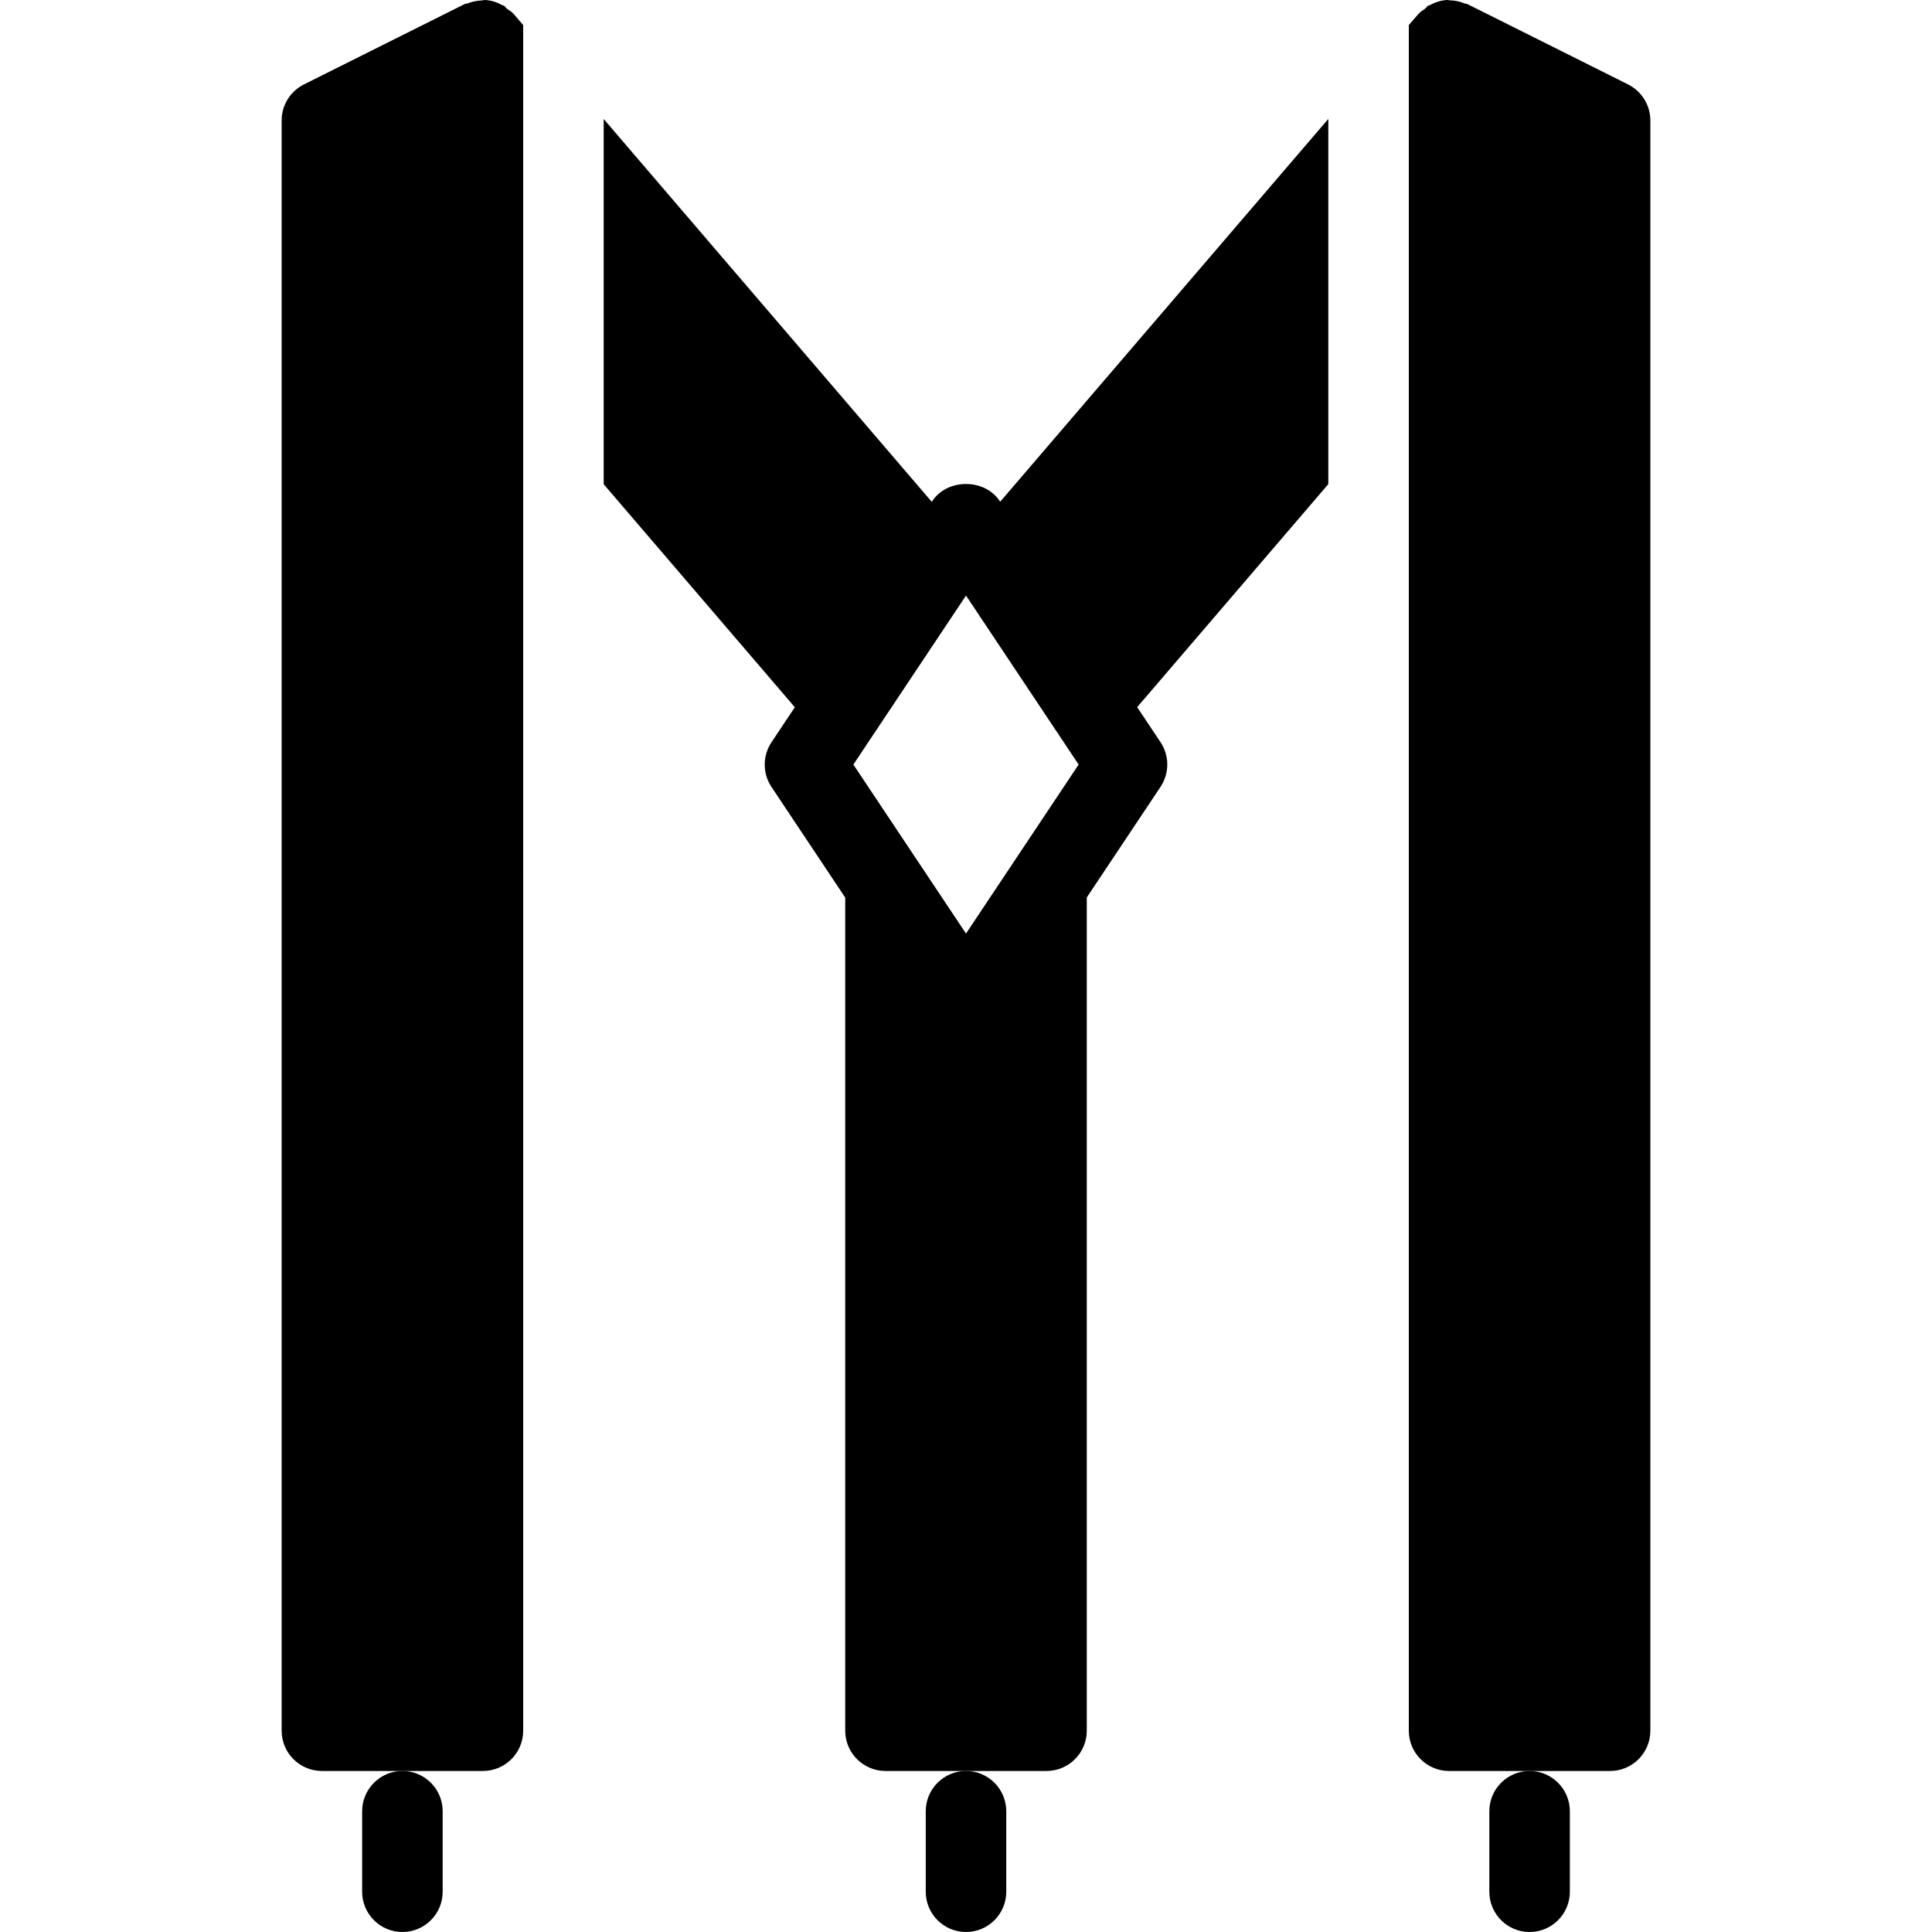
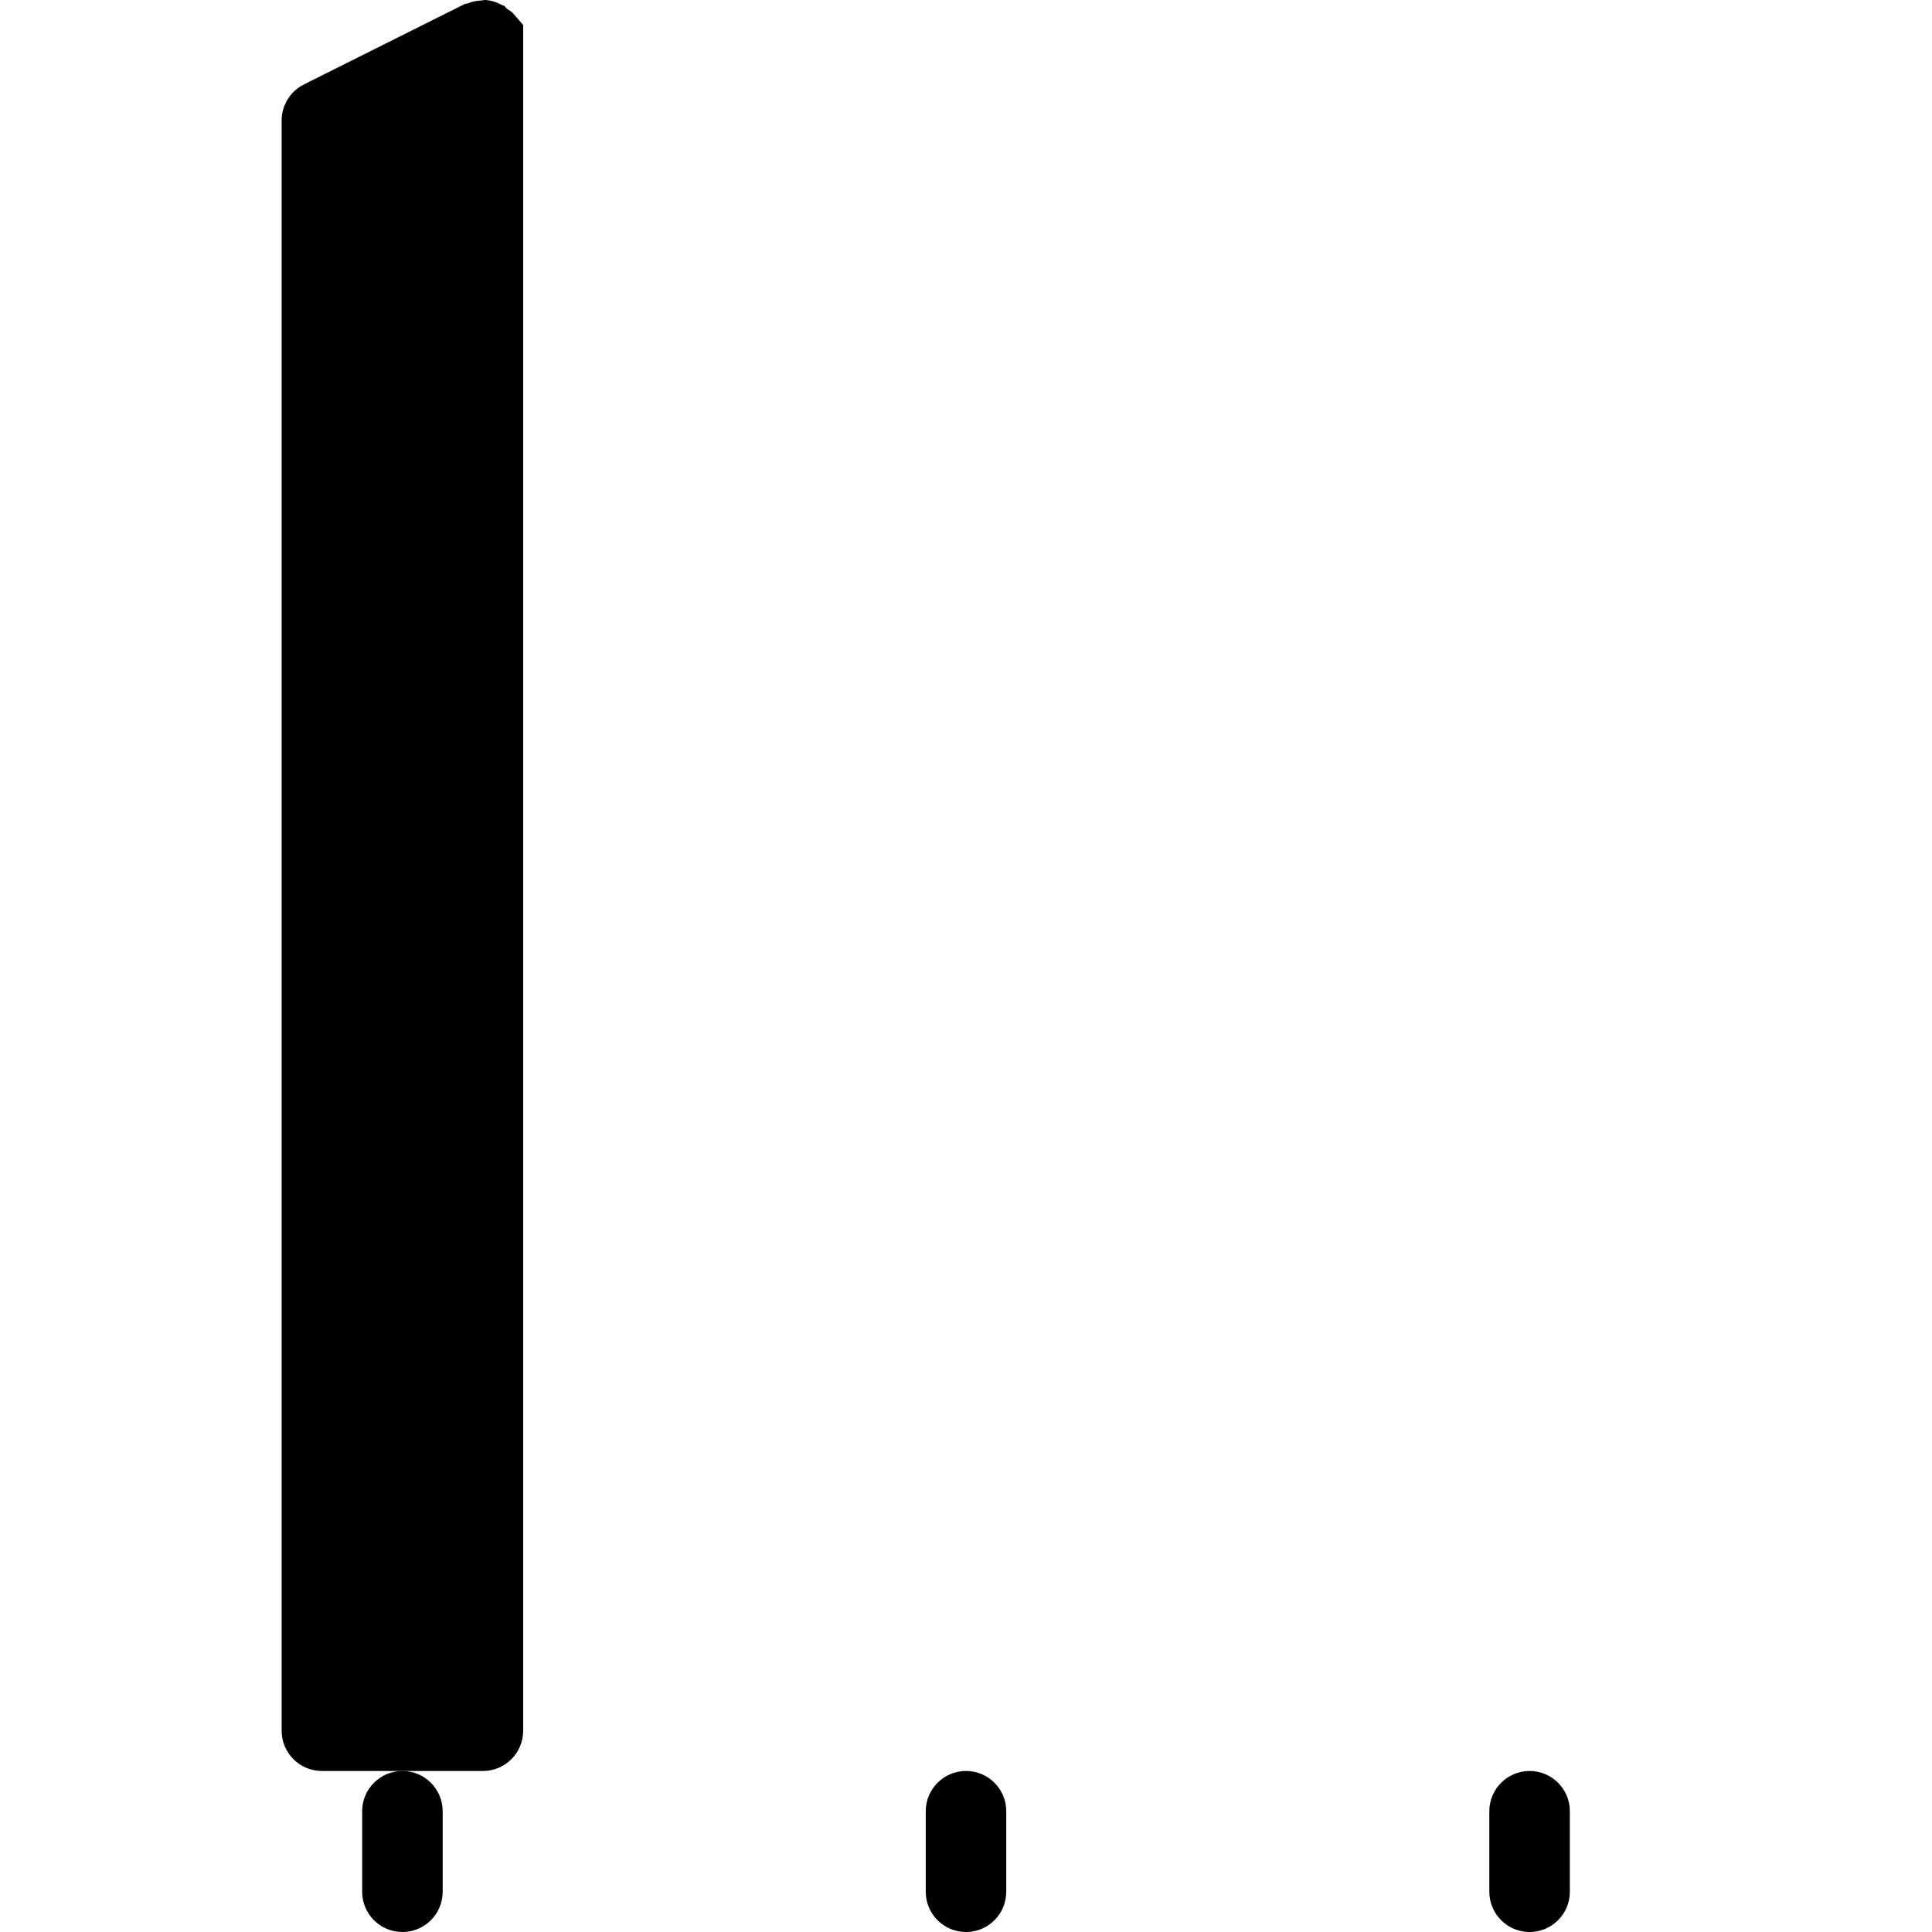
<svg xmlns="http://www.w3.org/2000/svg" fill="#000000" height="800px" width="800px" version="1.1" id="Layer_1" viewBox="0 0 511.917 511.917" xml:space="preserve">
  <g>
    <g>
      <g>
        <path d="M134.316,2.307c-0.299-0.235-0.448-0.597-0.768-0.789c-0.128-0.085-0.299-0.064-0.427-0.128     c-1.408-0.789-2.901-1.28-4.48-1.387c-0.384-0.021-0.747,0.107-1.131,0.128c-1.237,0.043-2.432,0.299-3.605,0.768     c-0.235,0.107-0.491,0.043-0.725,0.149L80.513,22.381c-3.605,1.813-5.888,5.504-5.888,9.536v426.667     c0,5.888,4.779,10.667,10.667,10.667h21.333h21.333c5.888,0,10.667-4.779,10.667-10.667V6.637l-2.581-3.008     C135.553,3.075,134.913,2.733,134.316,2.307z" />
        <path d="M245.292,479.917v21.333c0,5.888,4.779,10.667,10.667,10.667c5.888,0,10.667-4.779,10.667-10.667v-21.333     c0-5.888-4.779-10.667-10.667-10.667C250.071,469.251,245.292,474.029,245.292,479.917z" />
        <path d="M95.959,479.917v21.333c0,5.888,4.779,10.667,10.667,10.667s10.667-4.779,10.667-10.667v-21.333     c0-5.888-4.779-10.667-10.667-10.667S95.959,474.029,95.959,479.917z" />
        <path d="M394.625,479.917v21.333c0,5.888,4.779,10.667,10.667,10.667c5.888,0,10.667-4.779,10.667-10.667v-21.333     c0-5.888-4.779-10.667-10.667-10.667C399.404,469.251,394.625,474.029,394.625,479.917z" />
-         <path d="M264.833,132.675c-3.968-5.909-13.781-5.909-17.749,0l-0.192,0.299l-86.933-101.44v96.768l50.645,59.093l-6.187,9.28     c-2.389,3.584-2.389,8.256,0,11.84l19.541,29.312v220.757c0,5.888,4.779,10.667,10.667,10.667h21.333h21.333     c5.888,0,10.667-4.779,10.667-10.667V237.805l19.541-29.312c2.389-3.584,2.389-8.256,0-11.84l-6.187-9.28l50.645-59.093V31.512     l-86.933,101.419L264.833,132.675z M255.959,247.363l-29.845-44.779l29.845-44.779l29.845,44.779L255.959,247.363z" />
-         <path d="M431.404,22.381L388.737,1.048c-0.213-0.107-0.448-0.043-0.64-0.128c-1.28-0.533-2.581-0.811-3.947-0.832     c-0.277,0-0.533-0.107-0.811-0.085c-1.6,0.107-3.115,0.597-4.544,1.387c-0.128,0.085-0.299,0.043-0.427,0.128     c-0.32,0.192-0.469,0.576-0.768,0.789c-0.576,0.448-1.237,0.768-1.728,1.344l-2.581,2.987v451.947     c0,5.888,4.779,10.667,10.667,10.667h21.333h21.333c5.888,0,10.667-4.779,10.667-10.667V31.917     C437.292,27.886,435.009,24.195,431.404,22.381z" />
      </g>
    </g>
  </g>
</svg>